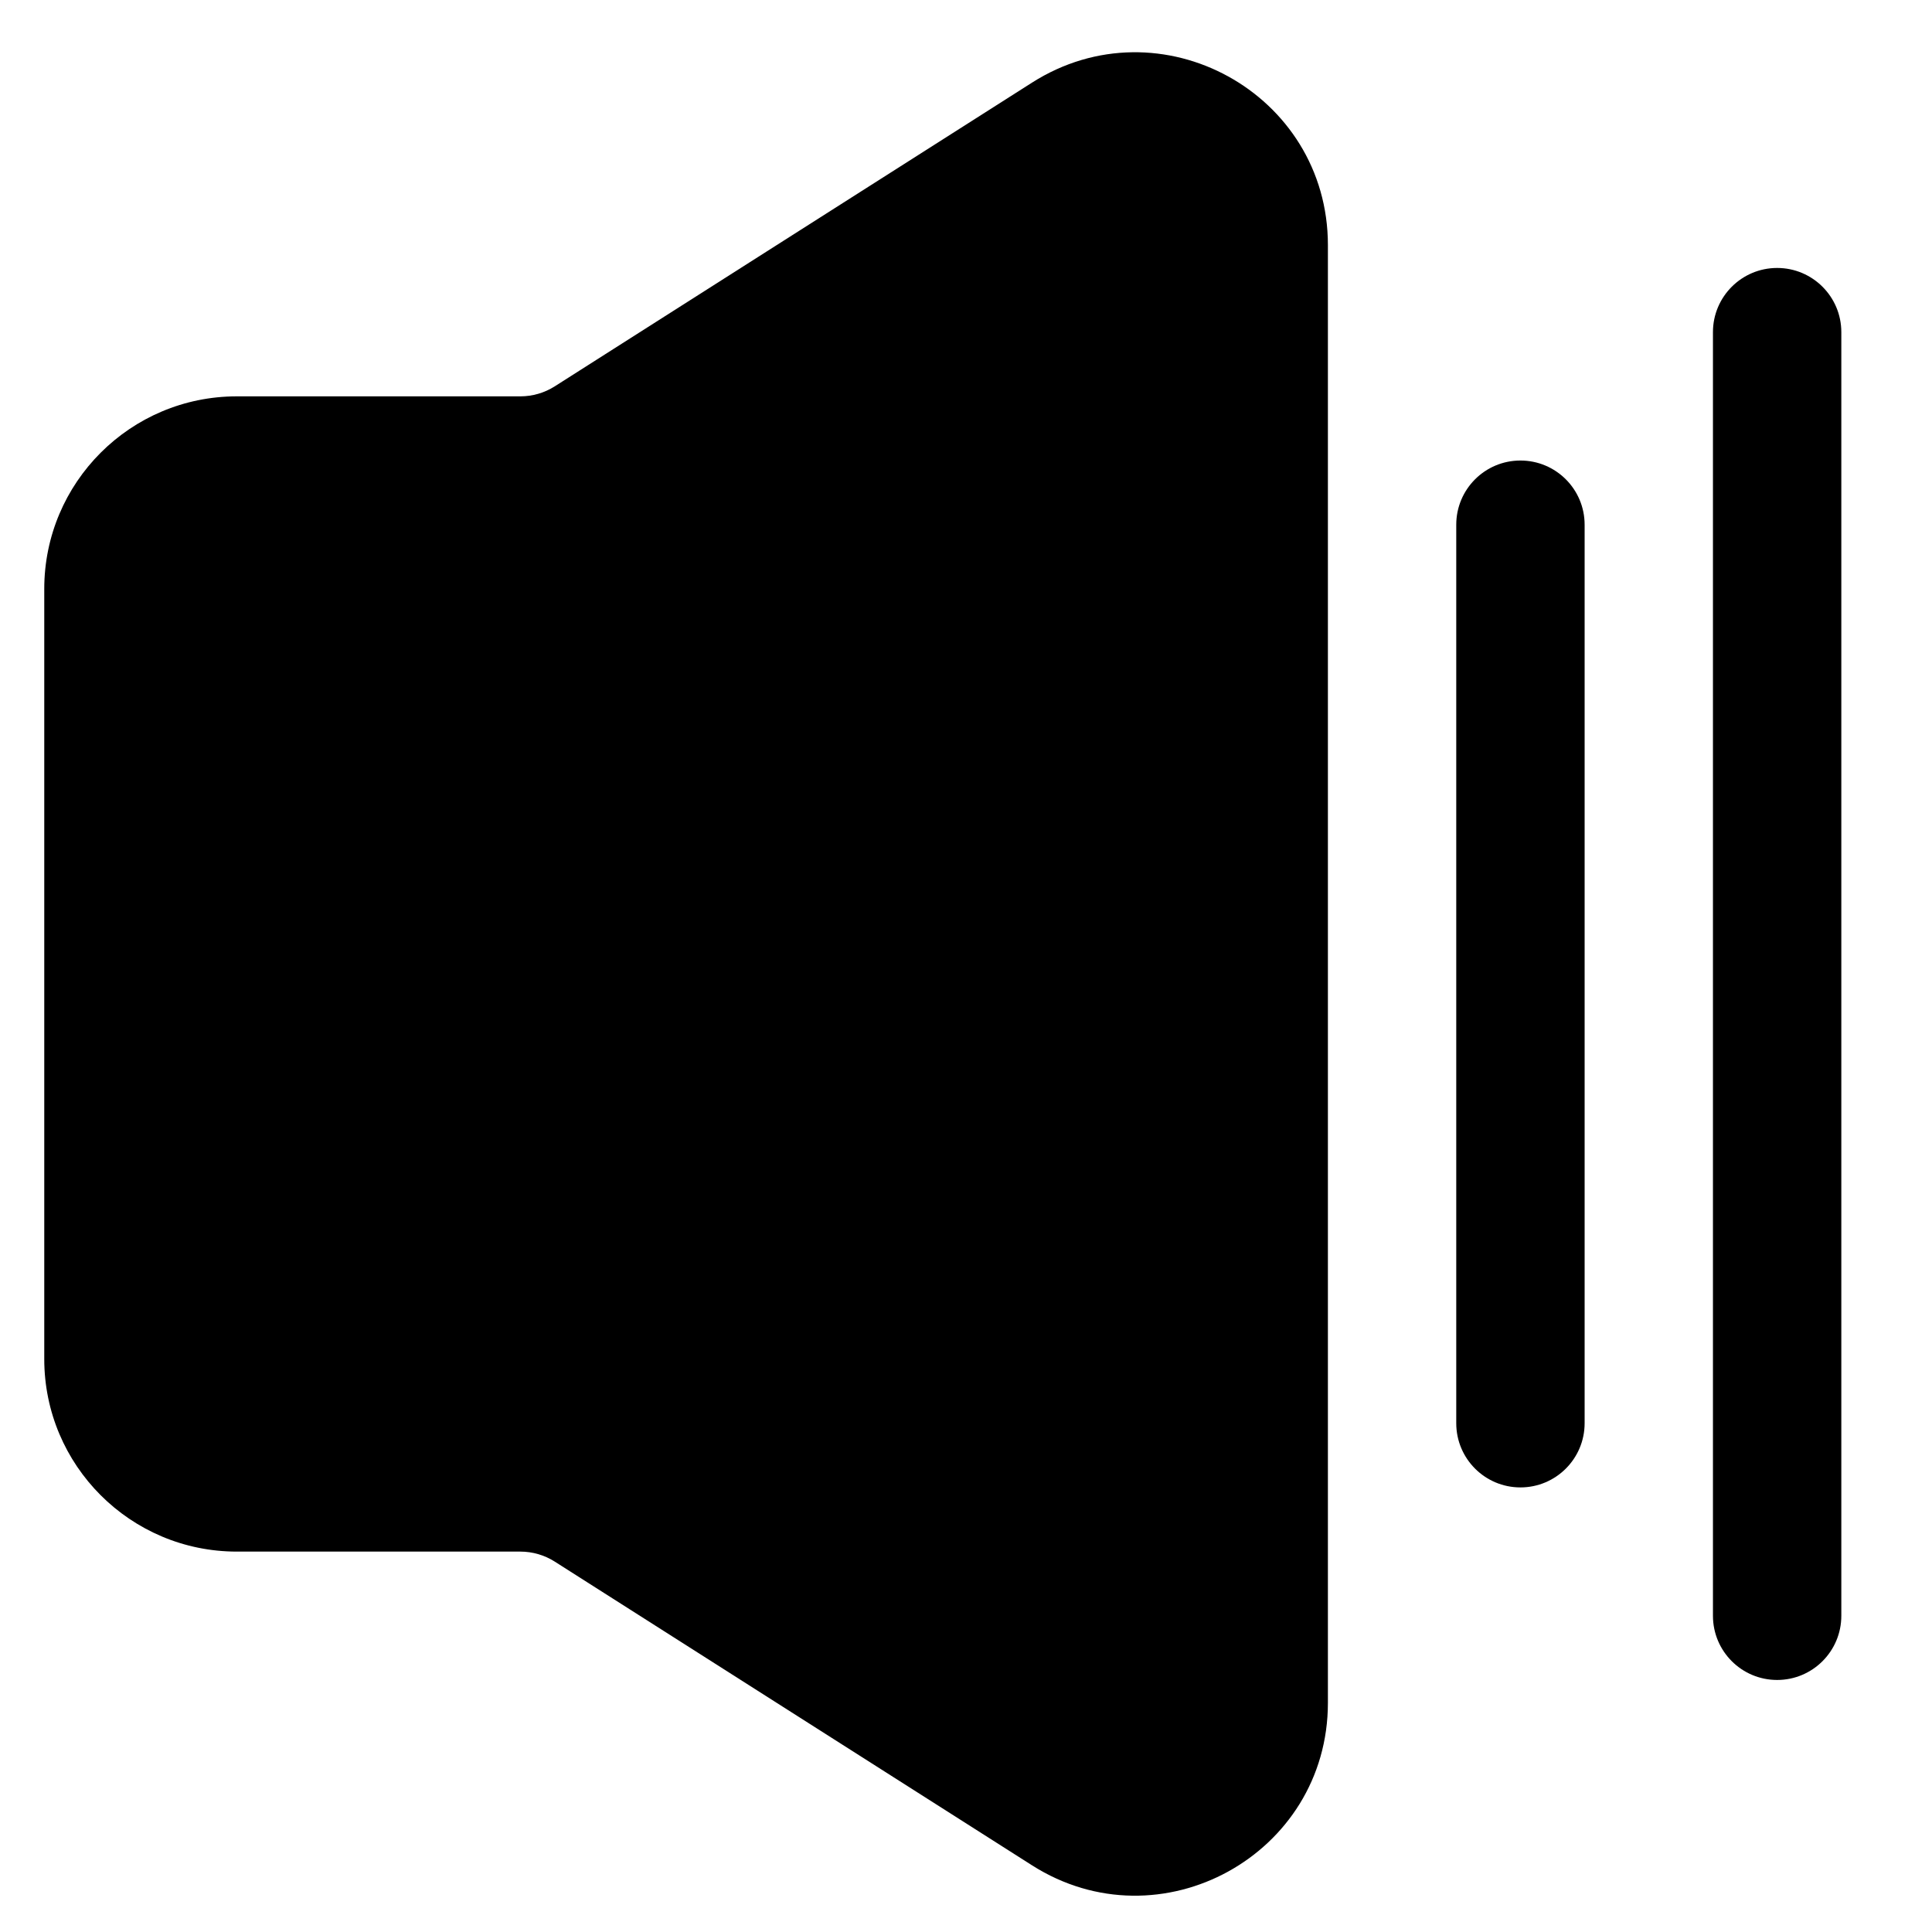
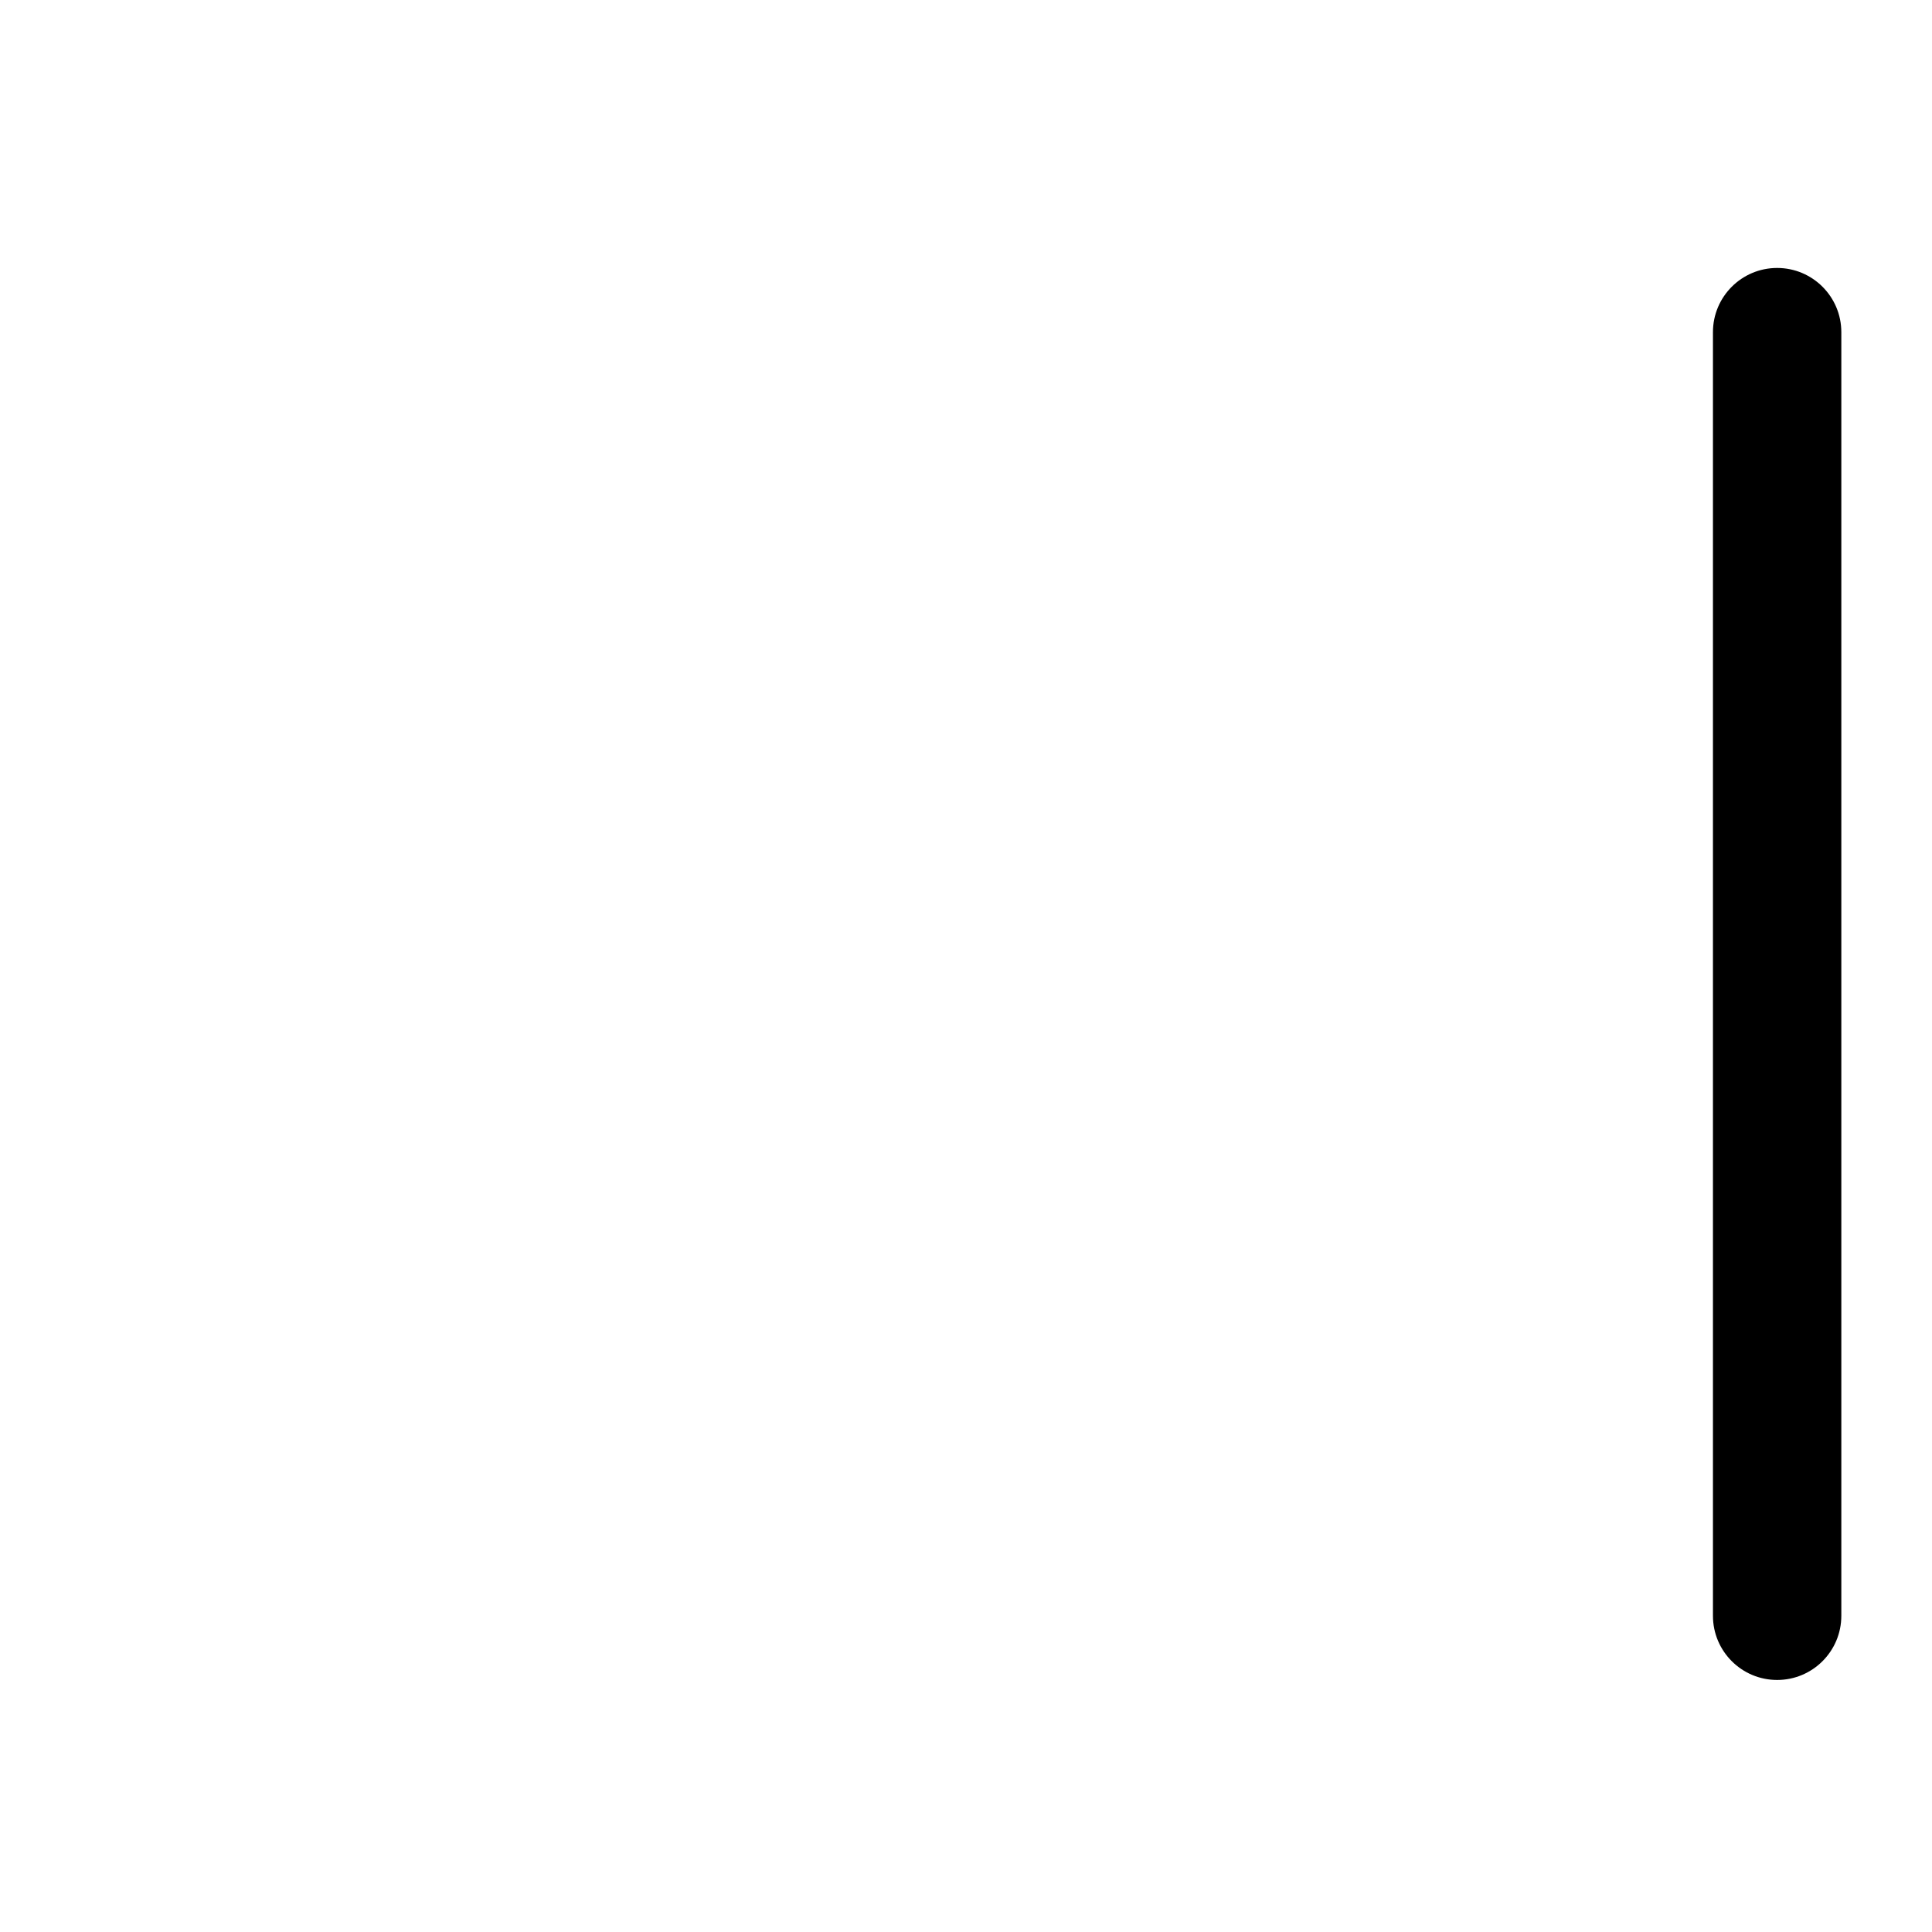
<svg xmlns="http://www.w3.org/2000/svg" fill="#000000" width="800px" height="800px" version="1.1" viewBox="144 144 512 512">
  <g>
-     <path d="m155.73 300.06c0-28.18 22.848-51.023 51.027-51.023h75.137c3.234 0 6.402-0.922 9.133-2.66l126.46-80.473c33.969-21.617 78.422 2.785 78.422 43.047v386.32c0 40.266-44.453 64.668-78.422 43.051l-126.46-80.473c-2.731-1.738-5.898-2.66-9.133-2.66h-75.137c-28.18 0-51.027-22.844-51.027-51.027z" />
-     <path d="m546.93 538.18c9.395 0 17.012-7.617 17.012-17.008v-238.12c0-9.395-7.617-17.008-17.012-17.008-9.391 0-17.008 7.613-17.008 17.008v238.12c0 9.391 7.617 17.008 17.008 17.008z" />
    <path d="m631.97 572.2c0 9.395-7.617 17.008-17.008 17.008-9.395 0-17.012-7.613-17.012-17.008v-340.18c0-9.391 7.617-17.008 17.012-17.008 9.391 0 17.008 7.617 17.008 17.008z" />
  </g>
</svg>